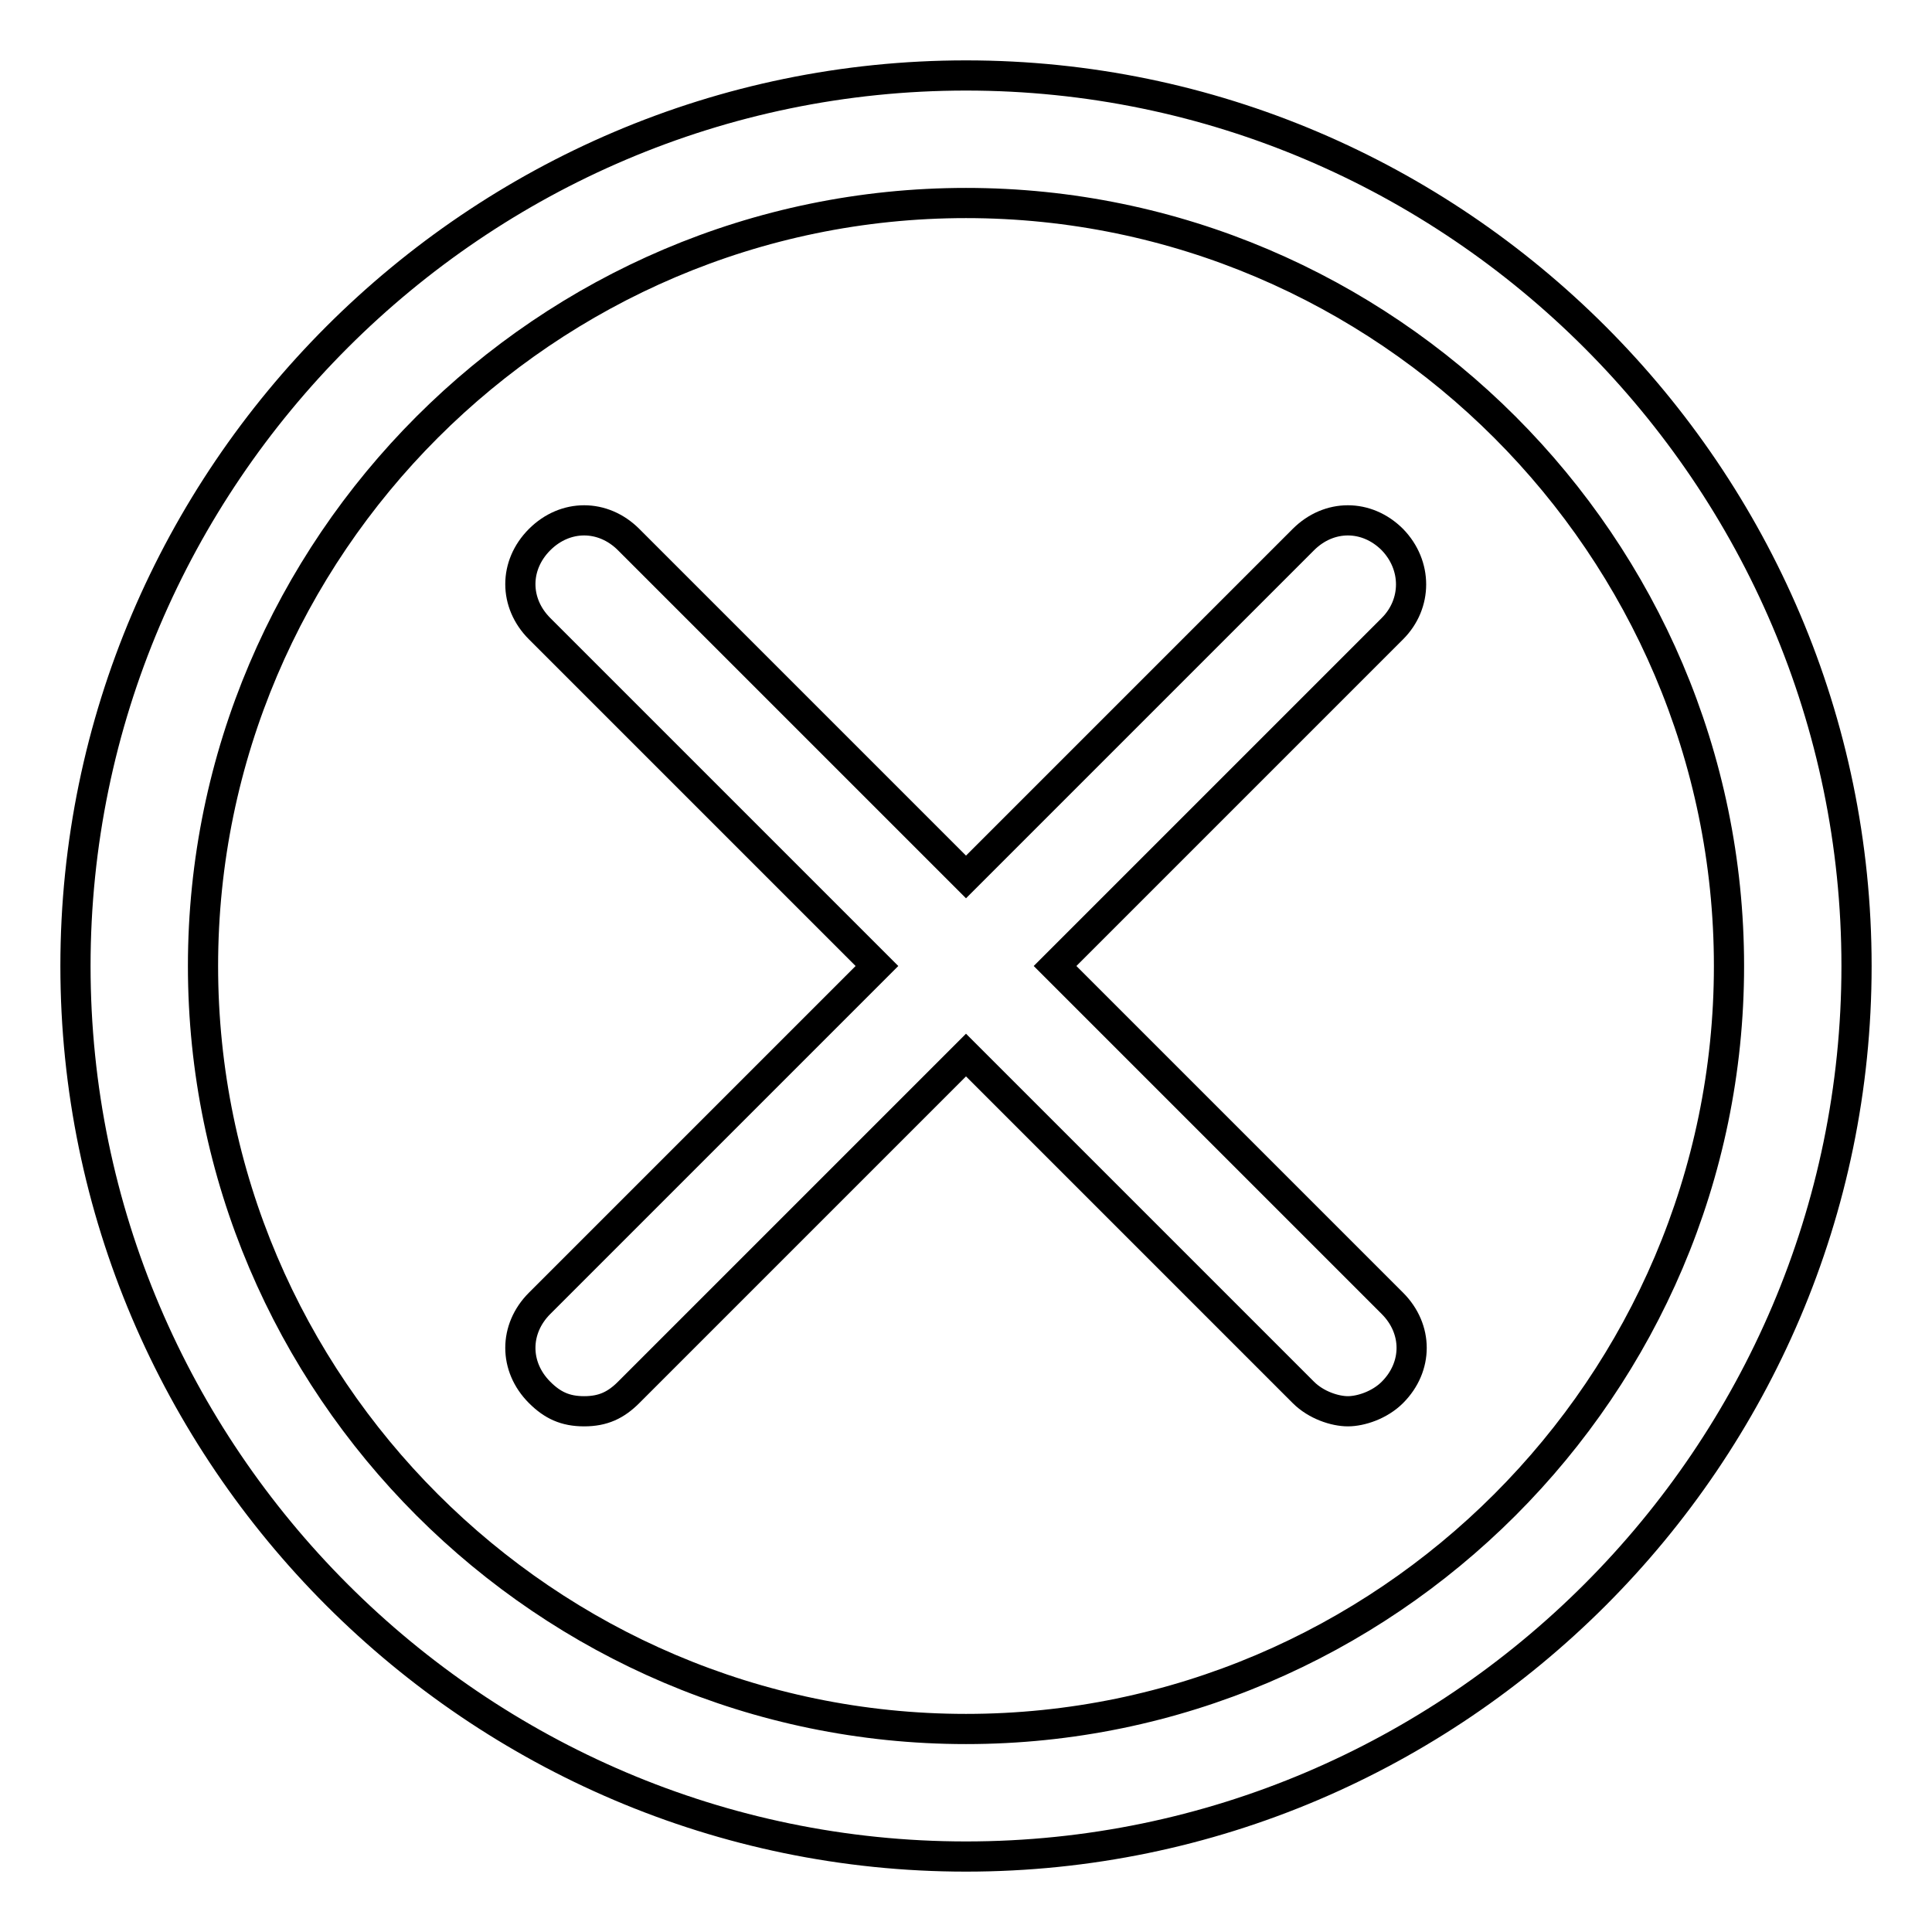
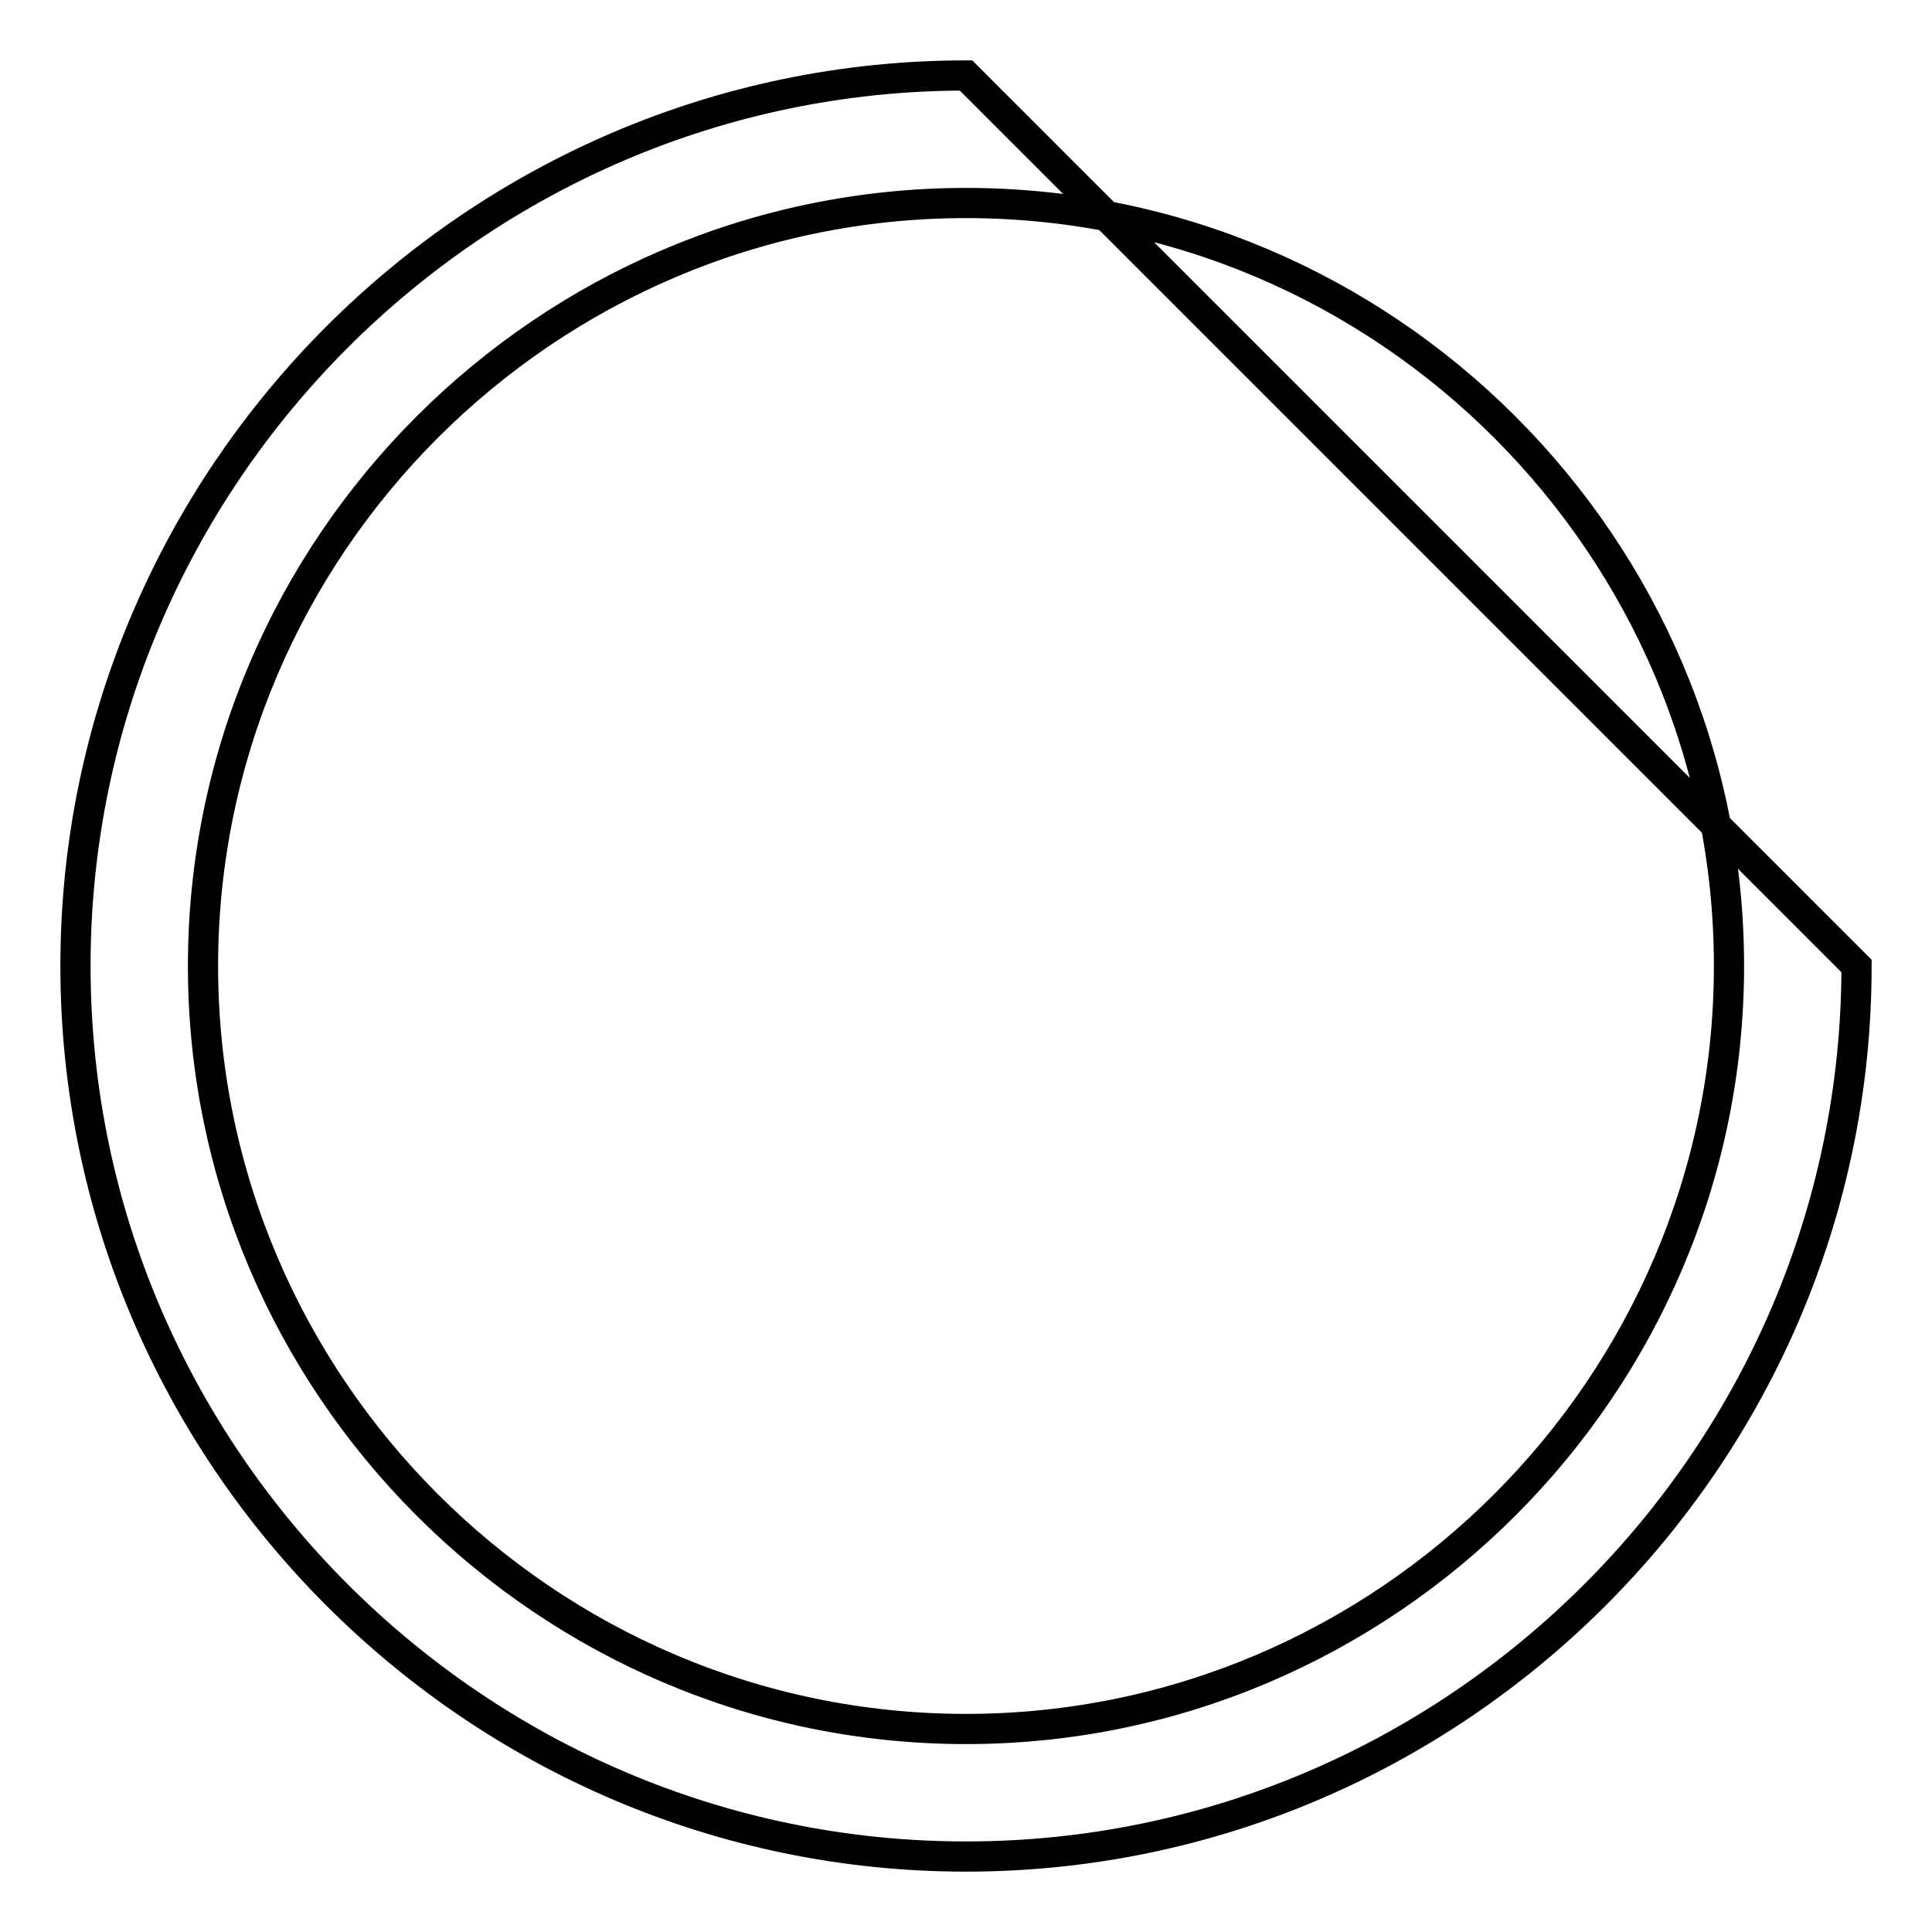
<svg xmlns="http://www.w3.org/2000/svg" version="1.1" x="0px" y="0px" viewBox="0 0 256 256" enable-background="new 0 0 256 256" xml:space="preserve">
  <g>
    <g>
-       <path stroke-width="4" fill-opacity="0" stroke="#000000" d="M128,10C63.1,10,10,63.1,10,128s53.1,118,118,118s118-53.1,118-118S192.9,10,128,10z M128,229.1c-55.6,0-101.1-45.5-101.1-101.1C26.9,72.4,72.4,26.9,128,26.9S229.1,72.4,229.1,128C229.1,183.6,183.6,229.1,128,229.1z" />
-       <path stroke-width="4" fill-opacity="0" stroke="#000000" d="M184.5,71.5c-3.4-3.4-8.4-3.4-11.8,0L128,116.2L83.3,71.5c-3.4-3.4-8.4-3.4-11.8,0s-3.4,8.4,0,11.8l44.7,44.7l-44.7,44.7c-3.4,3.4-3.4,8.4,0,11.8c1.7,1.7,3.4,2.5,5.9,2.5s4.2-0.8,5.9-2.5l44.7-44.7l44.7,44.7c1.7,1.7,4.2,2.5,5.9,2.5c1.7,0,4.2-0.8,5.9-2.5c3.4-3.4,3.4-8.4,0-11.8L139.8,128l44.7-44.7C187.8,80,187.8,74.9,184.5,71.5z" />
+       <path stroke-width="4" fill-opacity="0" stroke="#000000" d="M128,10C63.1,10,10,63.1,10,128s53.1,118,118,118s118-53.1,118-118z M128,229.1c-55.6,0-101.1-45.5-101.1-101.1C26.9,72.4,72.4,26.9,128,26.9S229.1,72.4,229.1,128C229.1,183.6,183.6,229.1,128,229.1z" />
    </g>
  </g>
</svg>